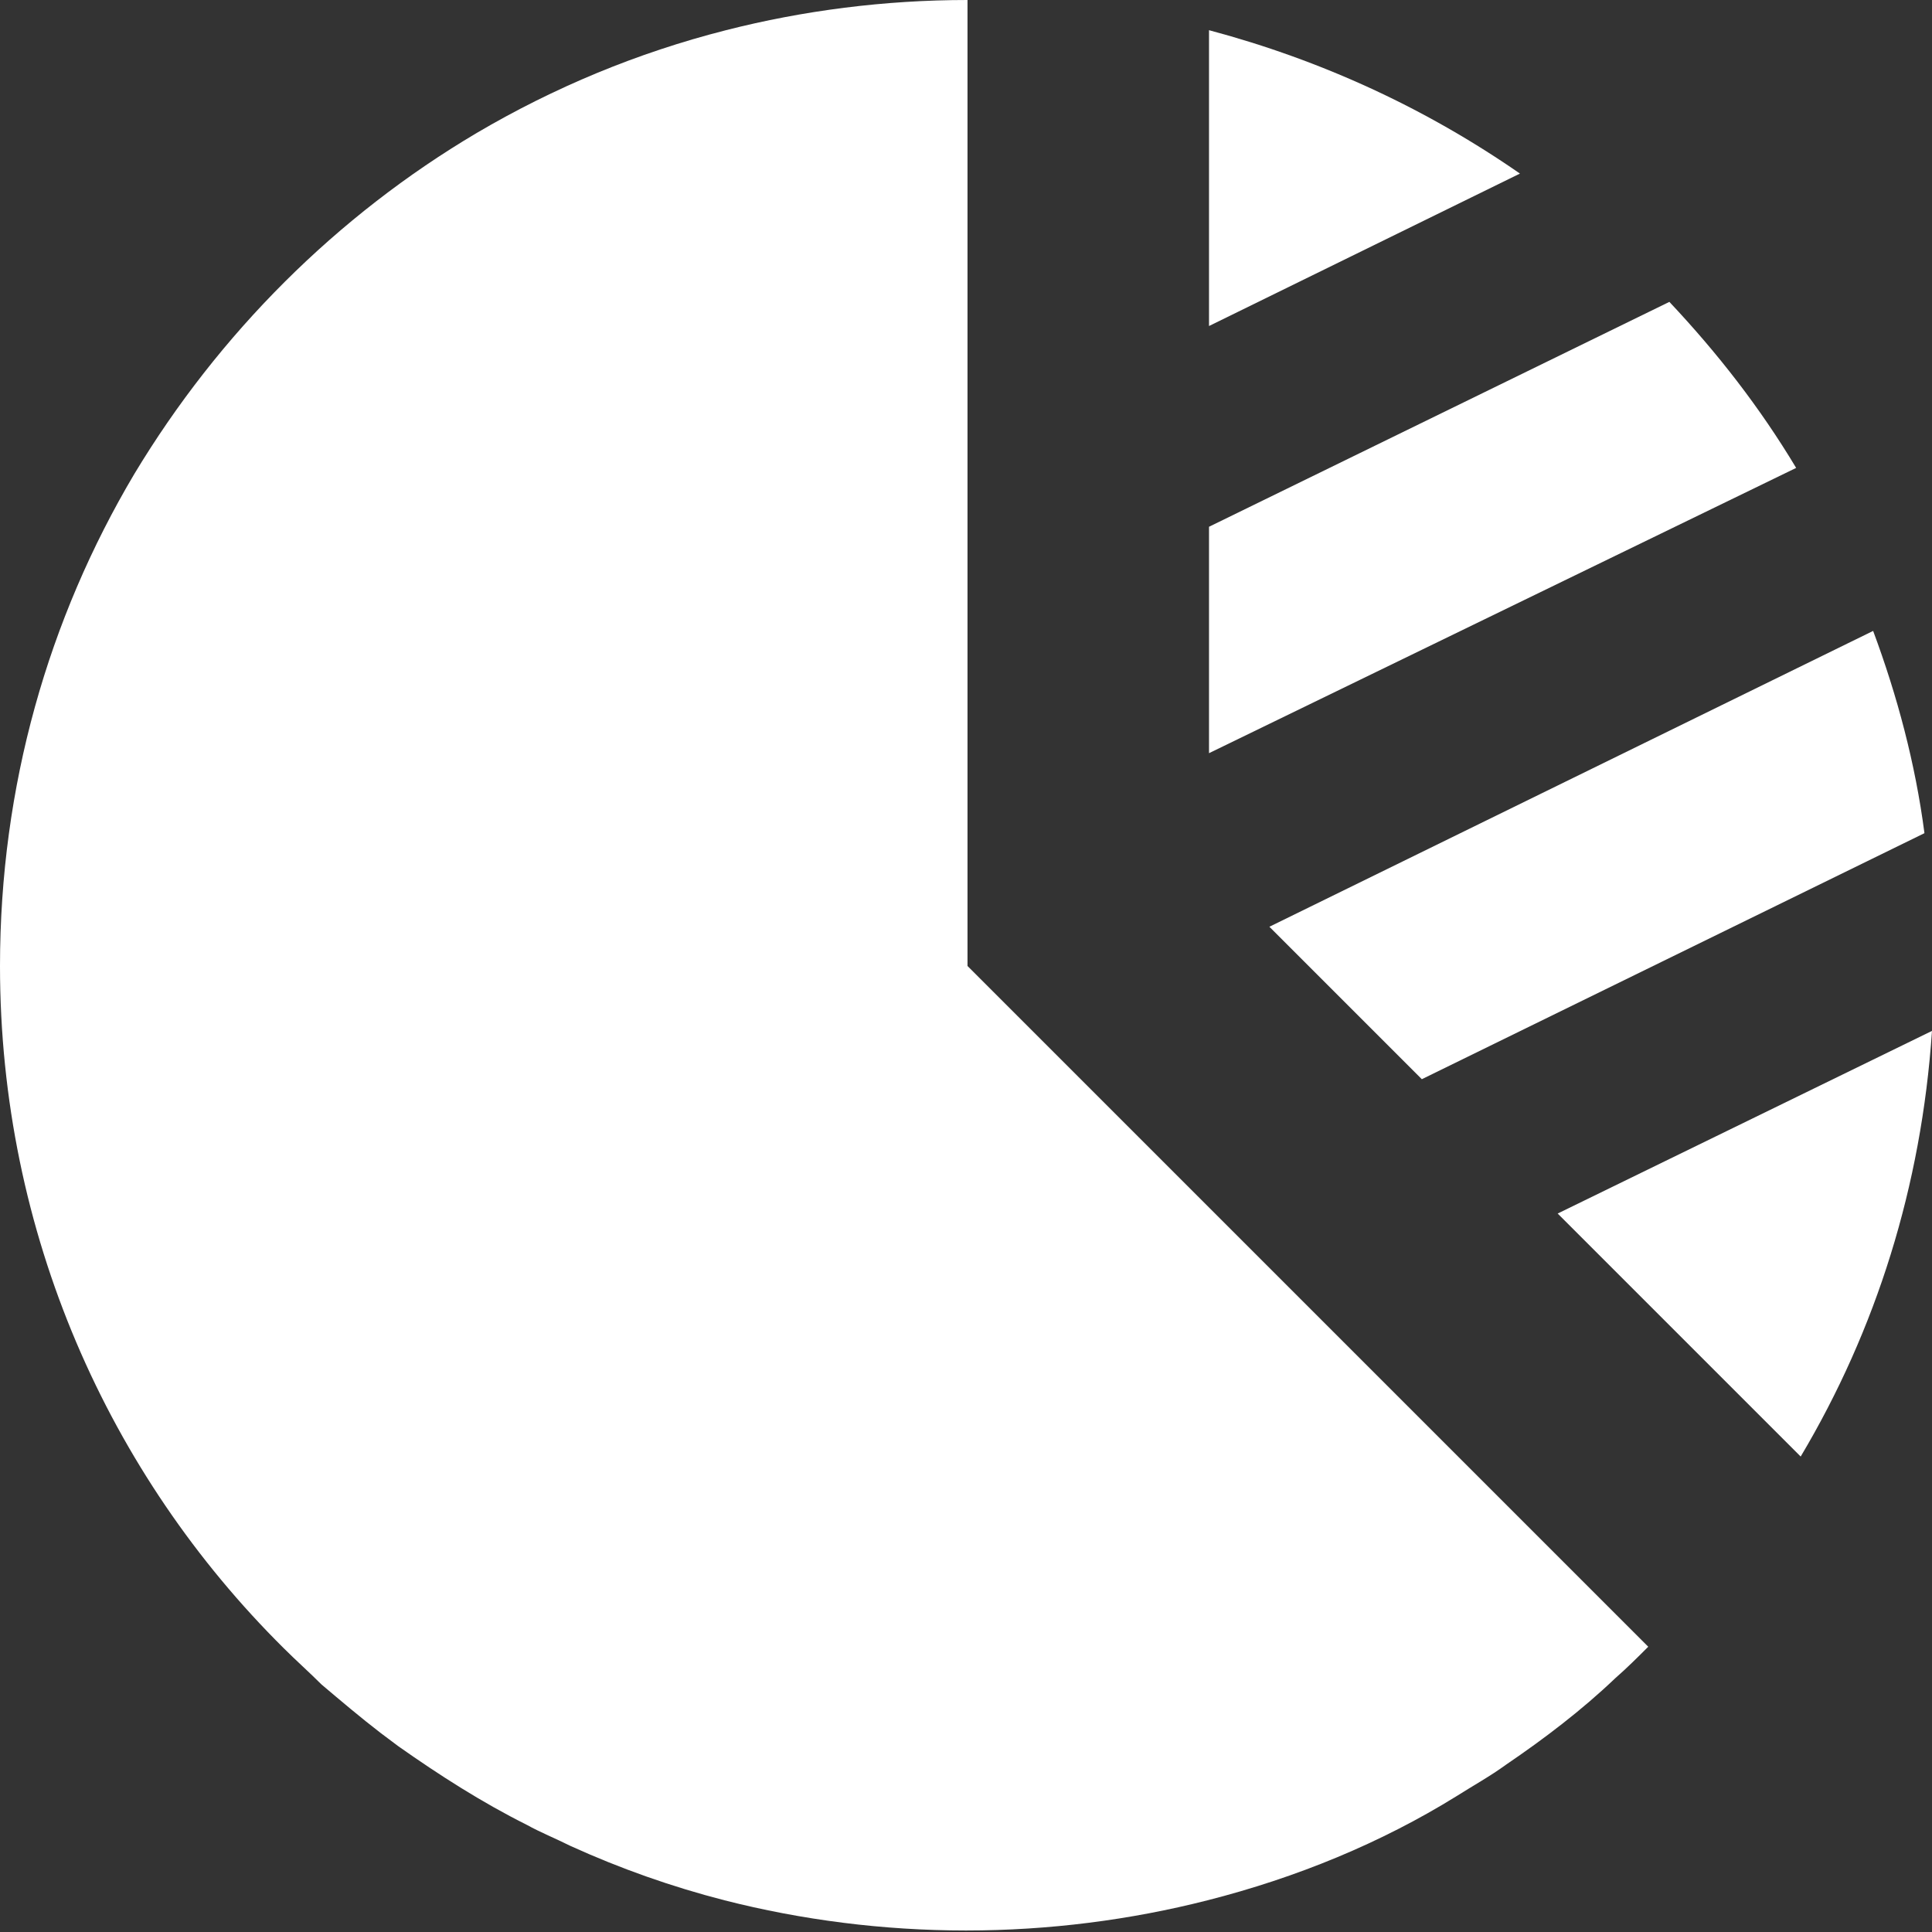
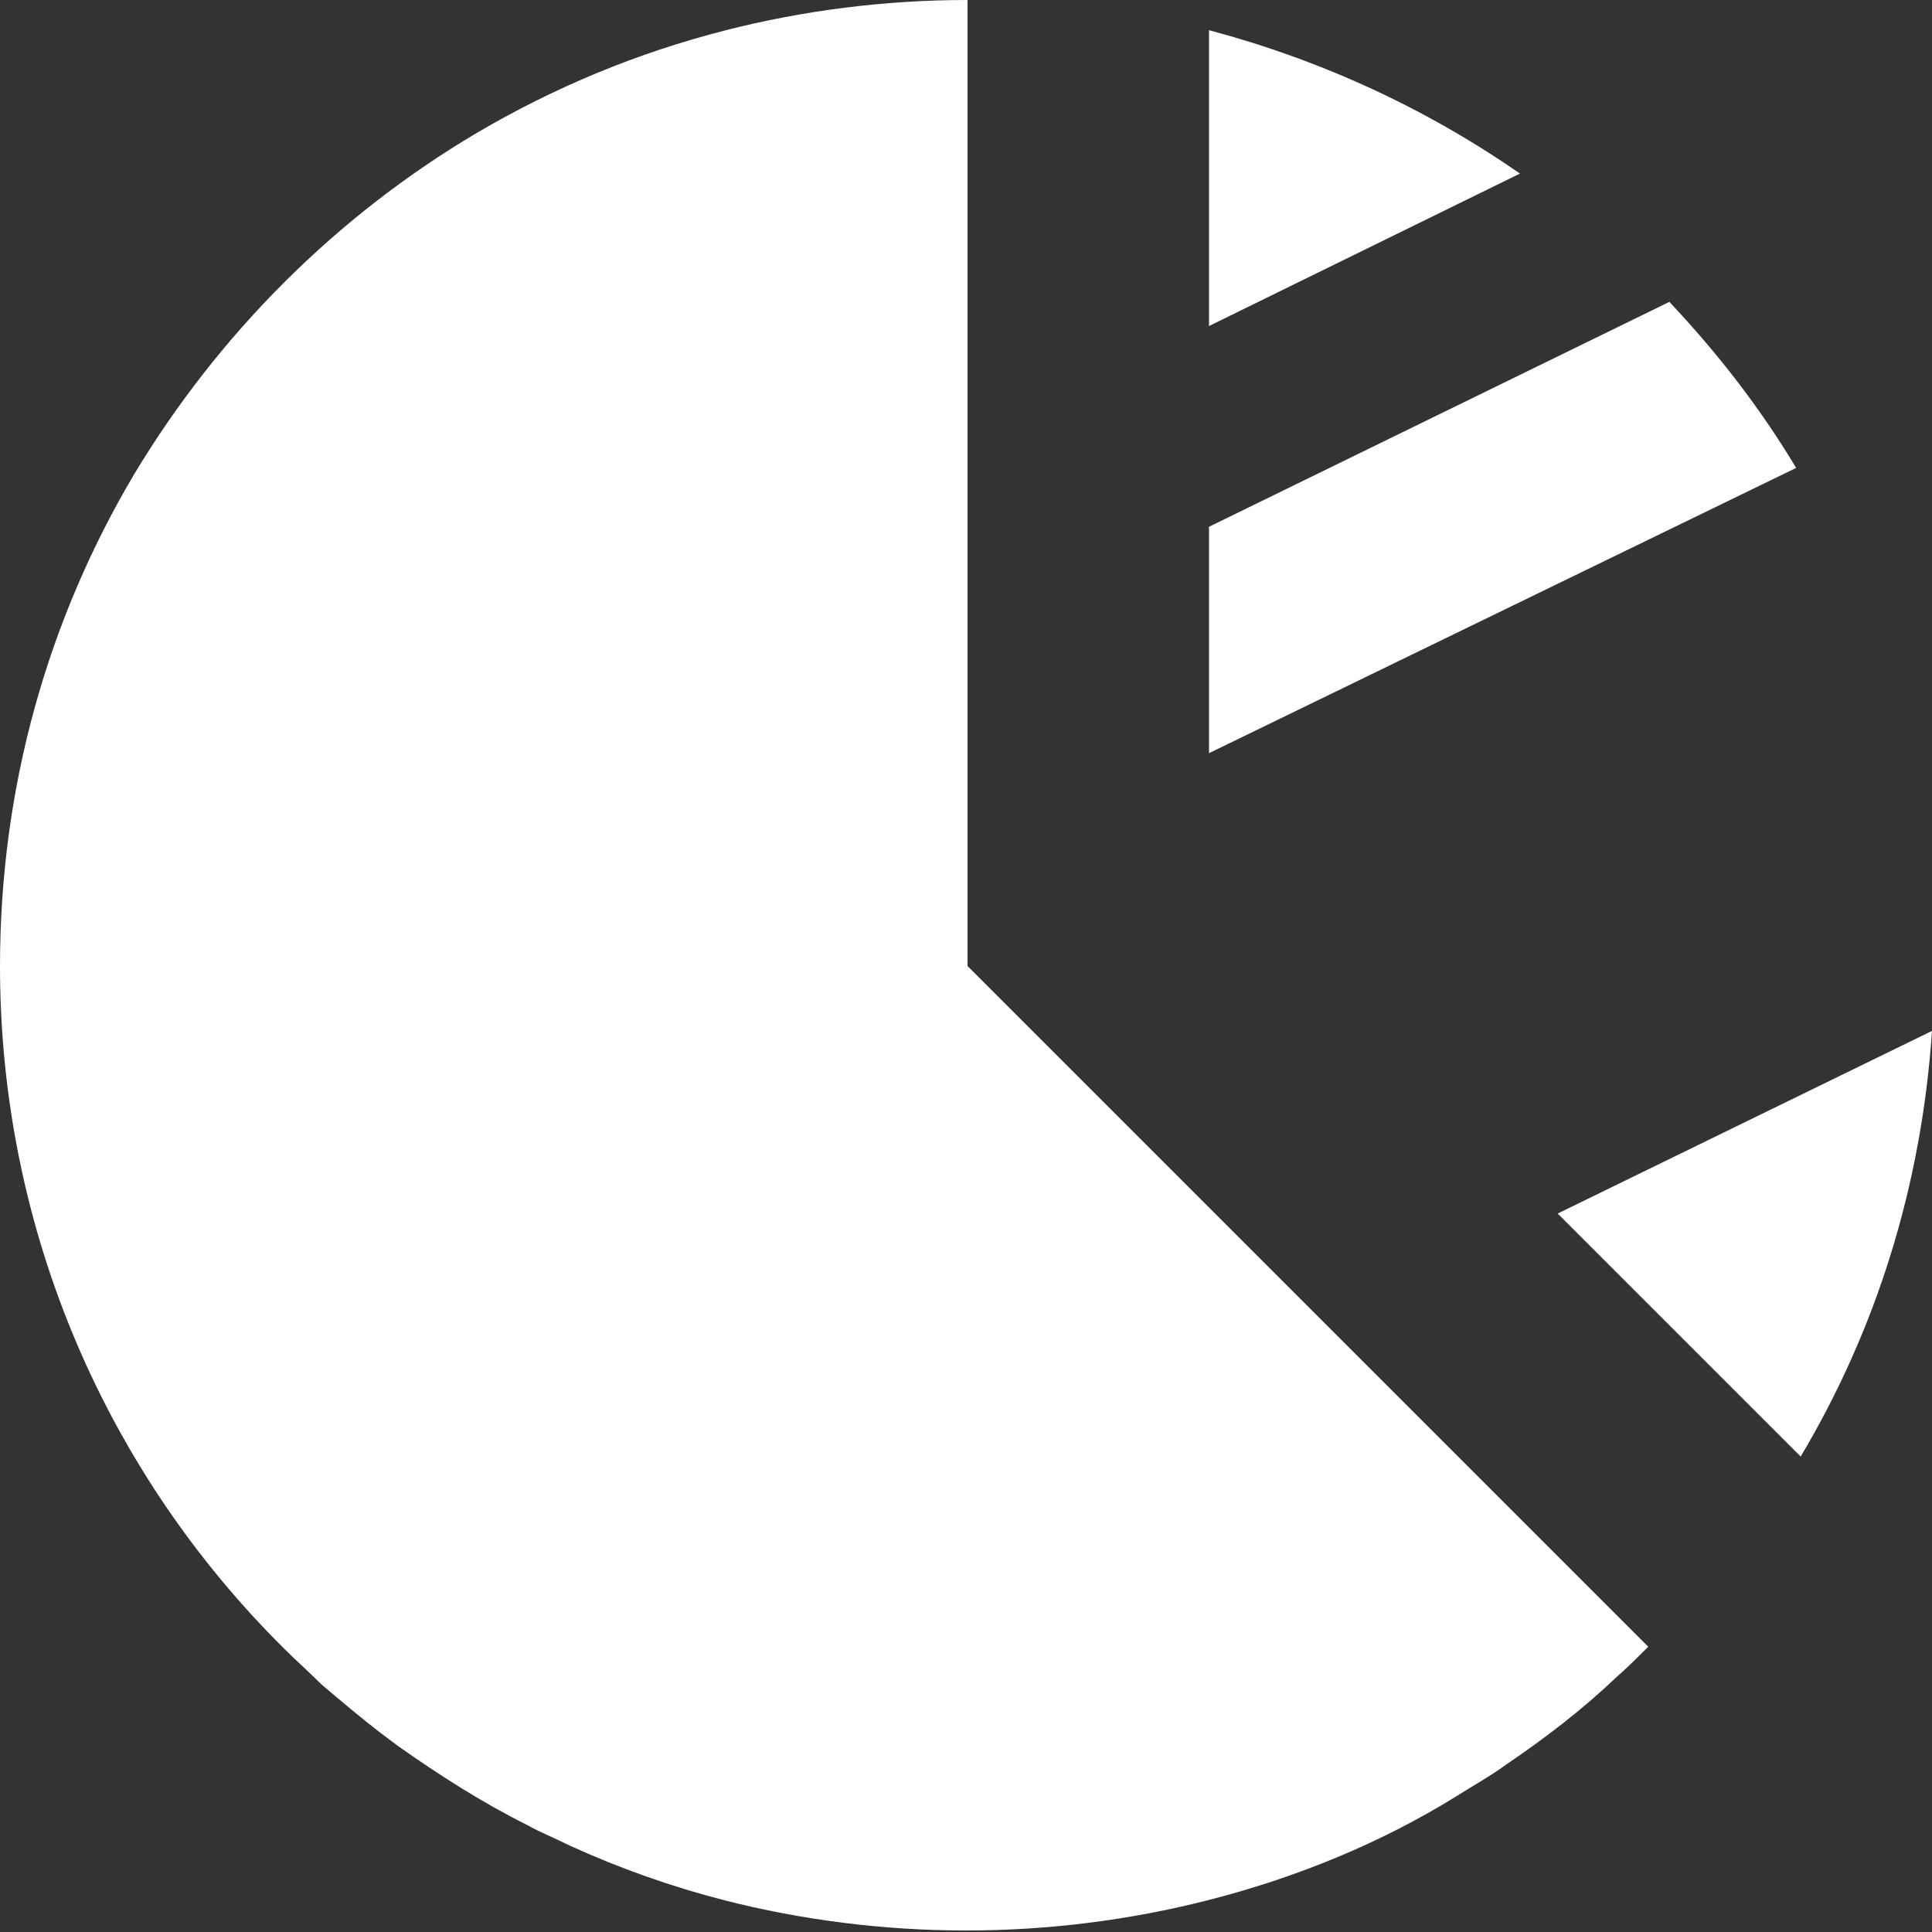
<svg xmlns="http://www.w3.org/2000/svg" version="1.1" id="レイヤー_1" x="0px" y="0px" viewBox="0 0 128 128" style="enable-background:new 0 0 128 128;" xml:space="preserve" preserveAspectRatio="xMinYMid" width="128" height="128">
  <rect x="0" y="0" width="128" height="128" fill="#333333" stroke="none" />
  <style type="text/css">
	.st0{fill:#FFFFFF;}
</style>
  <g>
    <path class="st0" d="M64.1,64V0c-5.5,0-10.9,0.7-16,2c-5.9,1.5-11.4,3.8-16.5,6.8c-9.3,5.5-17.1,13.3-22.7,22.6C3.2,41,0,52.1,0,64   c0,17.7,7.2,33.7,18.8,45.2c0.8,0.8,1.7,1.6,2.5,2.4c1.3,1.1,2.6,2.2,3.9,3.2c0.4,0.3,0.8,0.6,1.2,0.9c2.7,1.9,5.5,3.7,8.5,5.2   c0.9,0.5,1.9,0.9,2.9,1.4c3.3,1.5,6.7,2.7,10.2,3.6c5.1,1.3,10.5,2,16,2c5.5,0,10.9-0.7,16-2c5.9-1.5,11.5-3.8,16.5-6.9   c1.1-0.7,2.2-1.3,3.3-2.1c2.5-1.7,5-3.6,7.2-5.7c0.8-0.7,1.5-1.4,2.2-2.1L80.1,80L64.1,64z" />
    <path class="st0" d="M103.2,80.4l16.1,16.1c5-8.4,8-17.9,8.7-28.2L103.2,80.4z" />
    <path class="st0" d="M110.6,20L80.1,34.9v15L119,31C116.6,27,113.8,23.4,110.6,20z" />
    <path class="st0" d="M80.1,2v19.6l20.6-10.1C94.5,7.2,87.6,4,80.1,2z" />
-     <path class="st0" d="M94.2,71.5l33.3-16.3c-0.6-4.6-1.8-9.1-3.4-13.4L84.1,61.4L94.2,71.5z" />
  </g>
</svg>